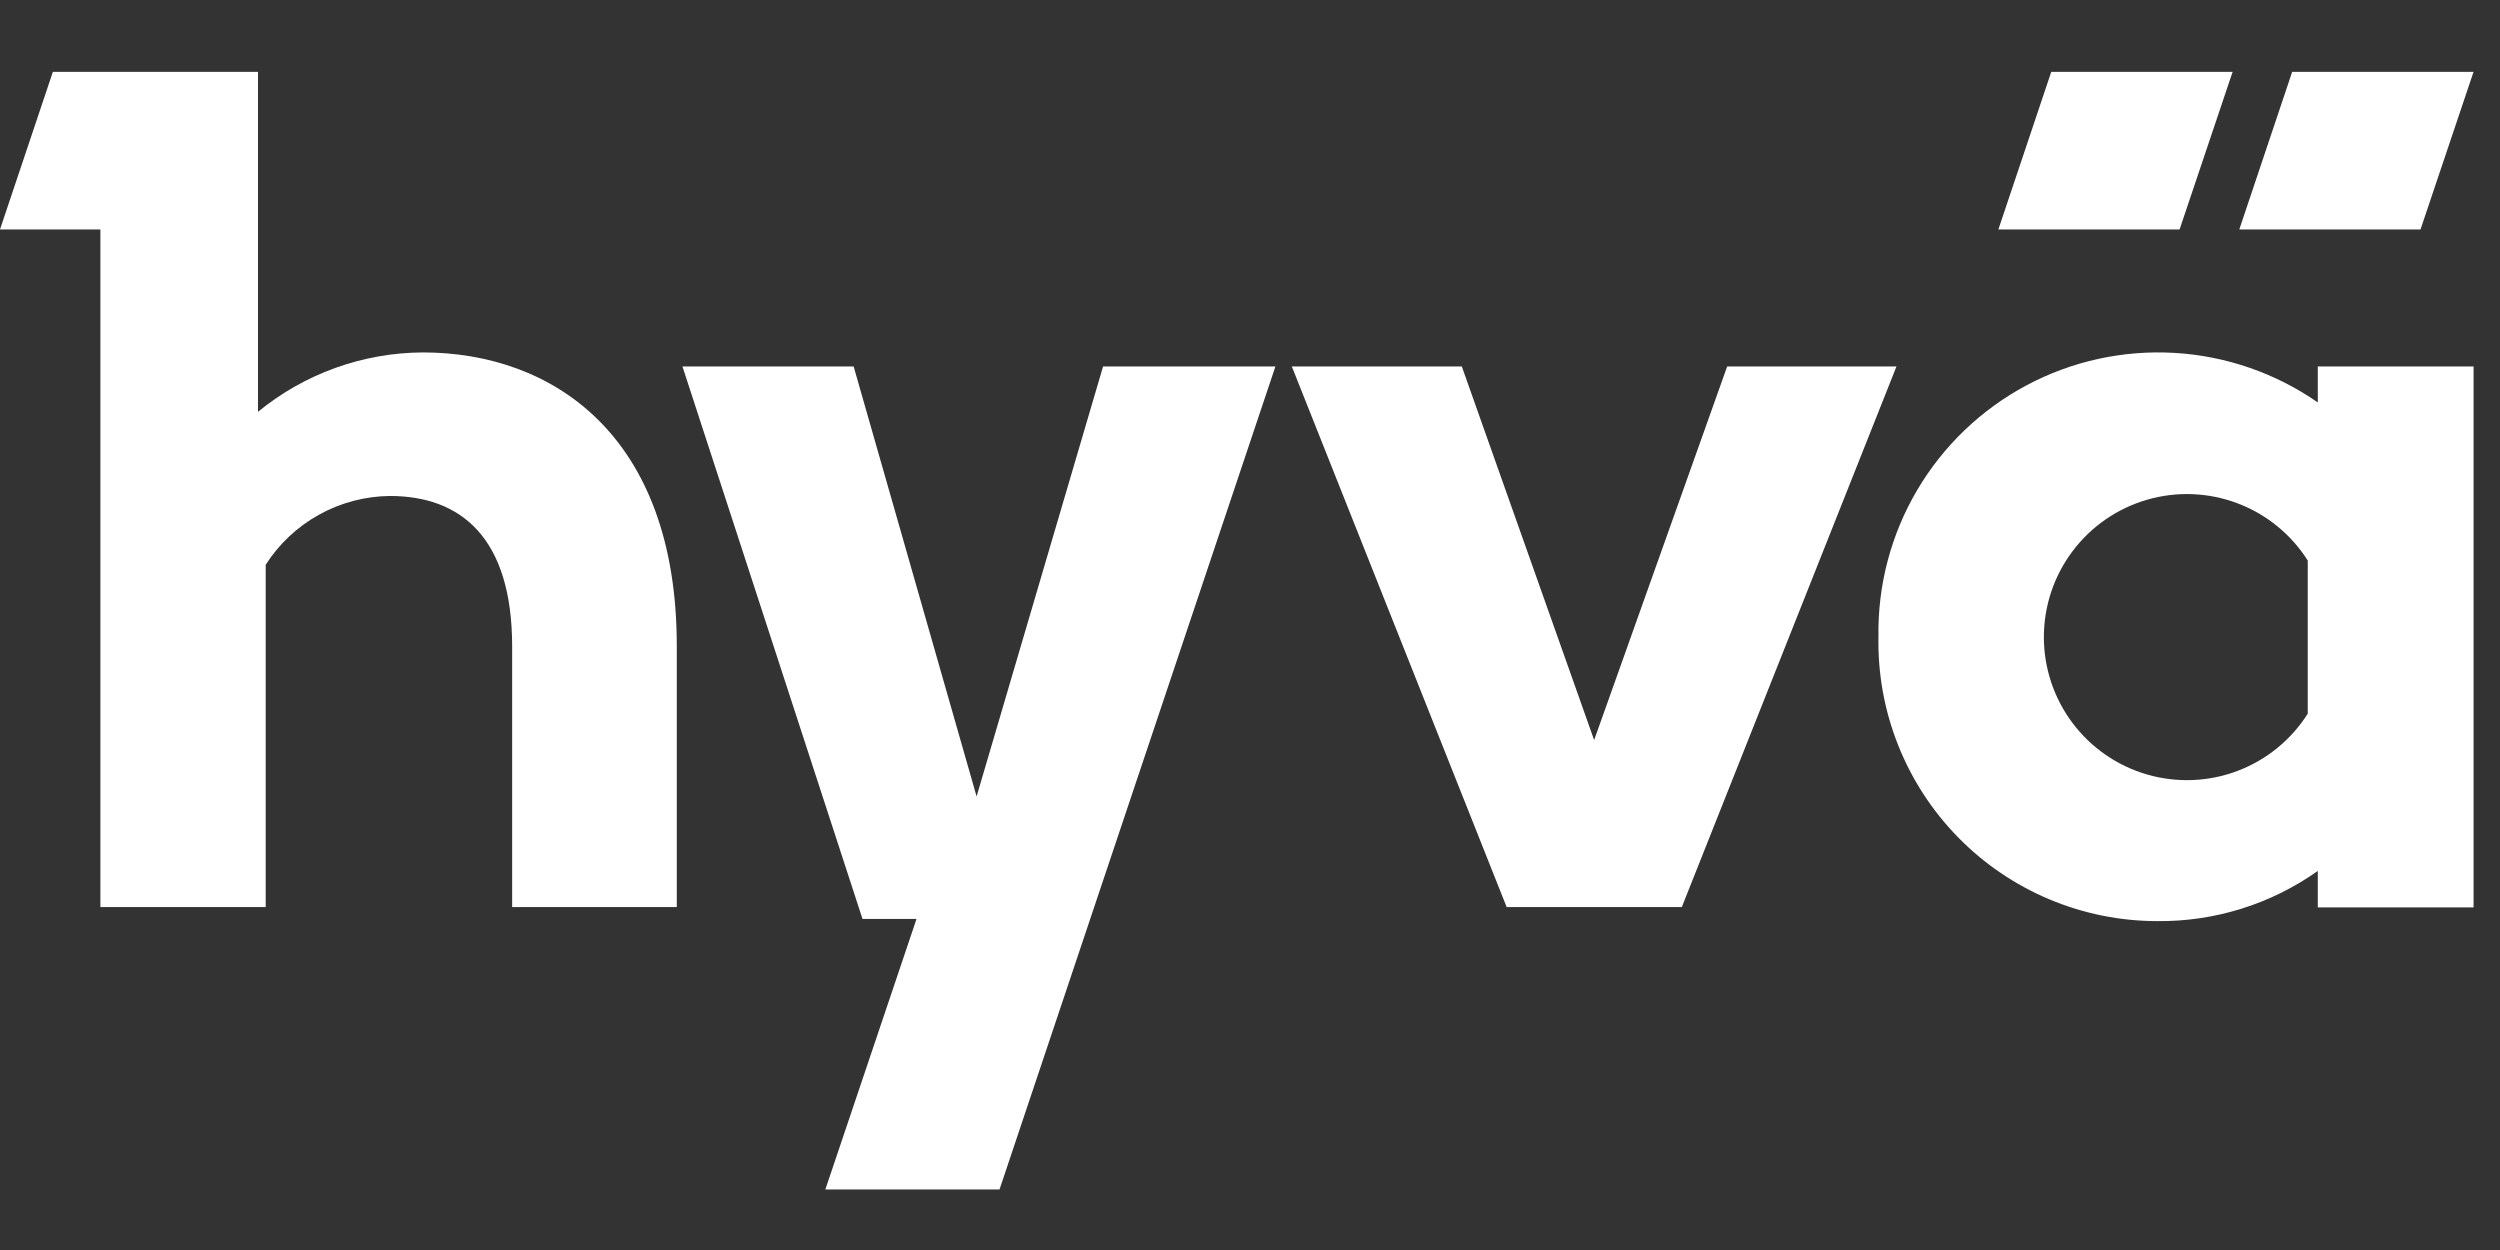
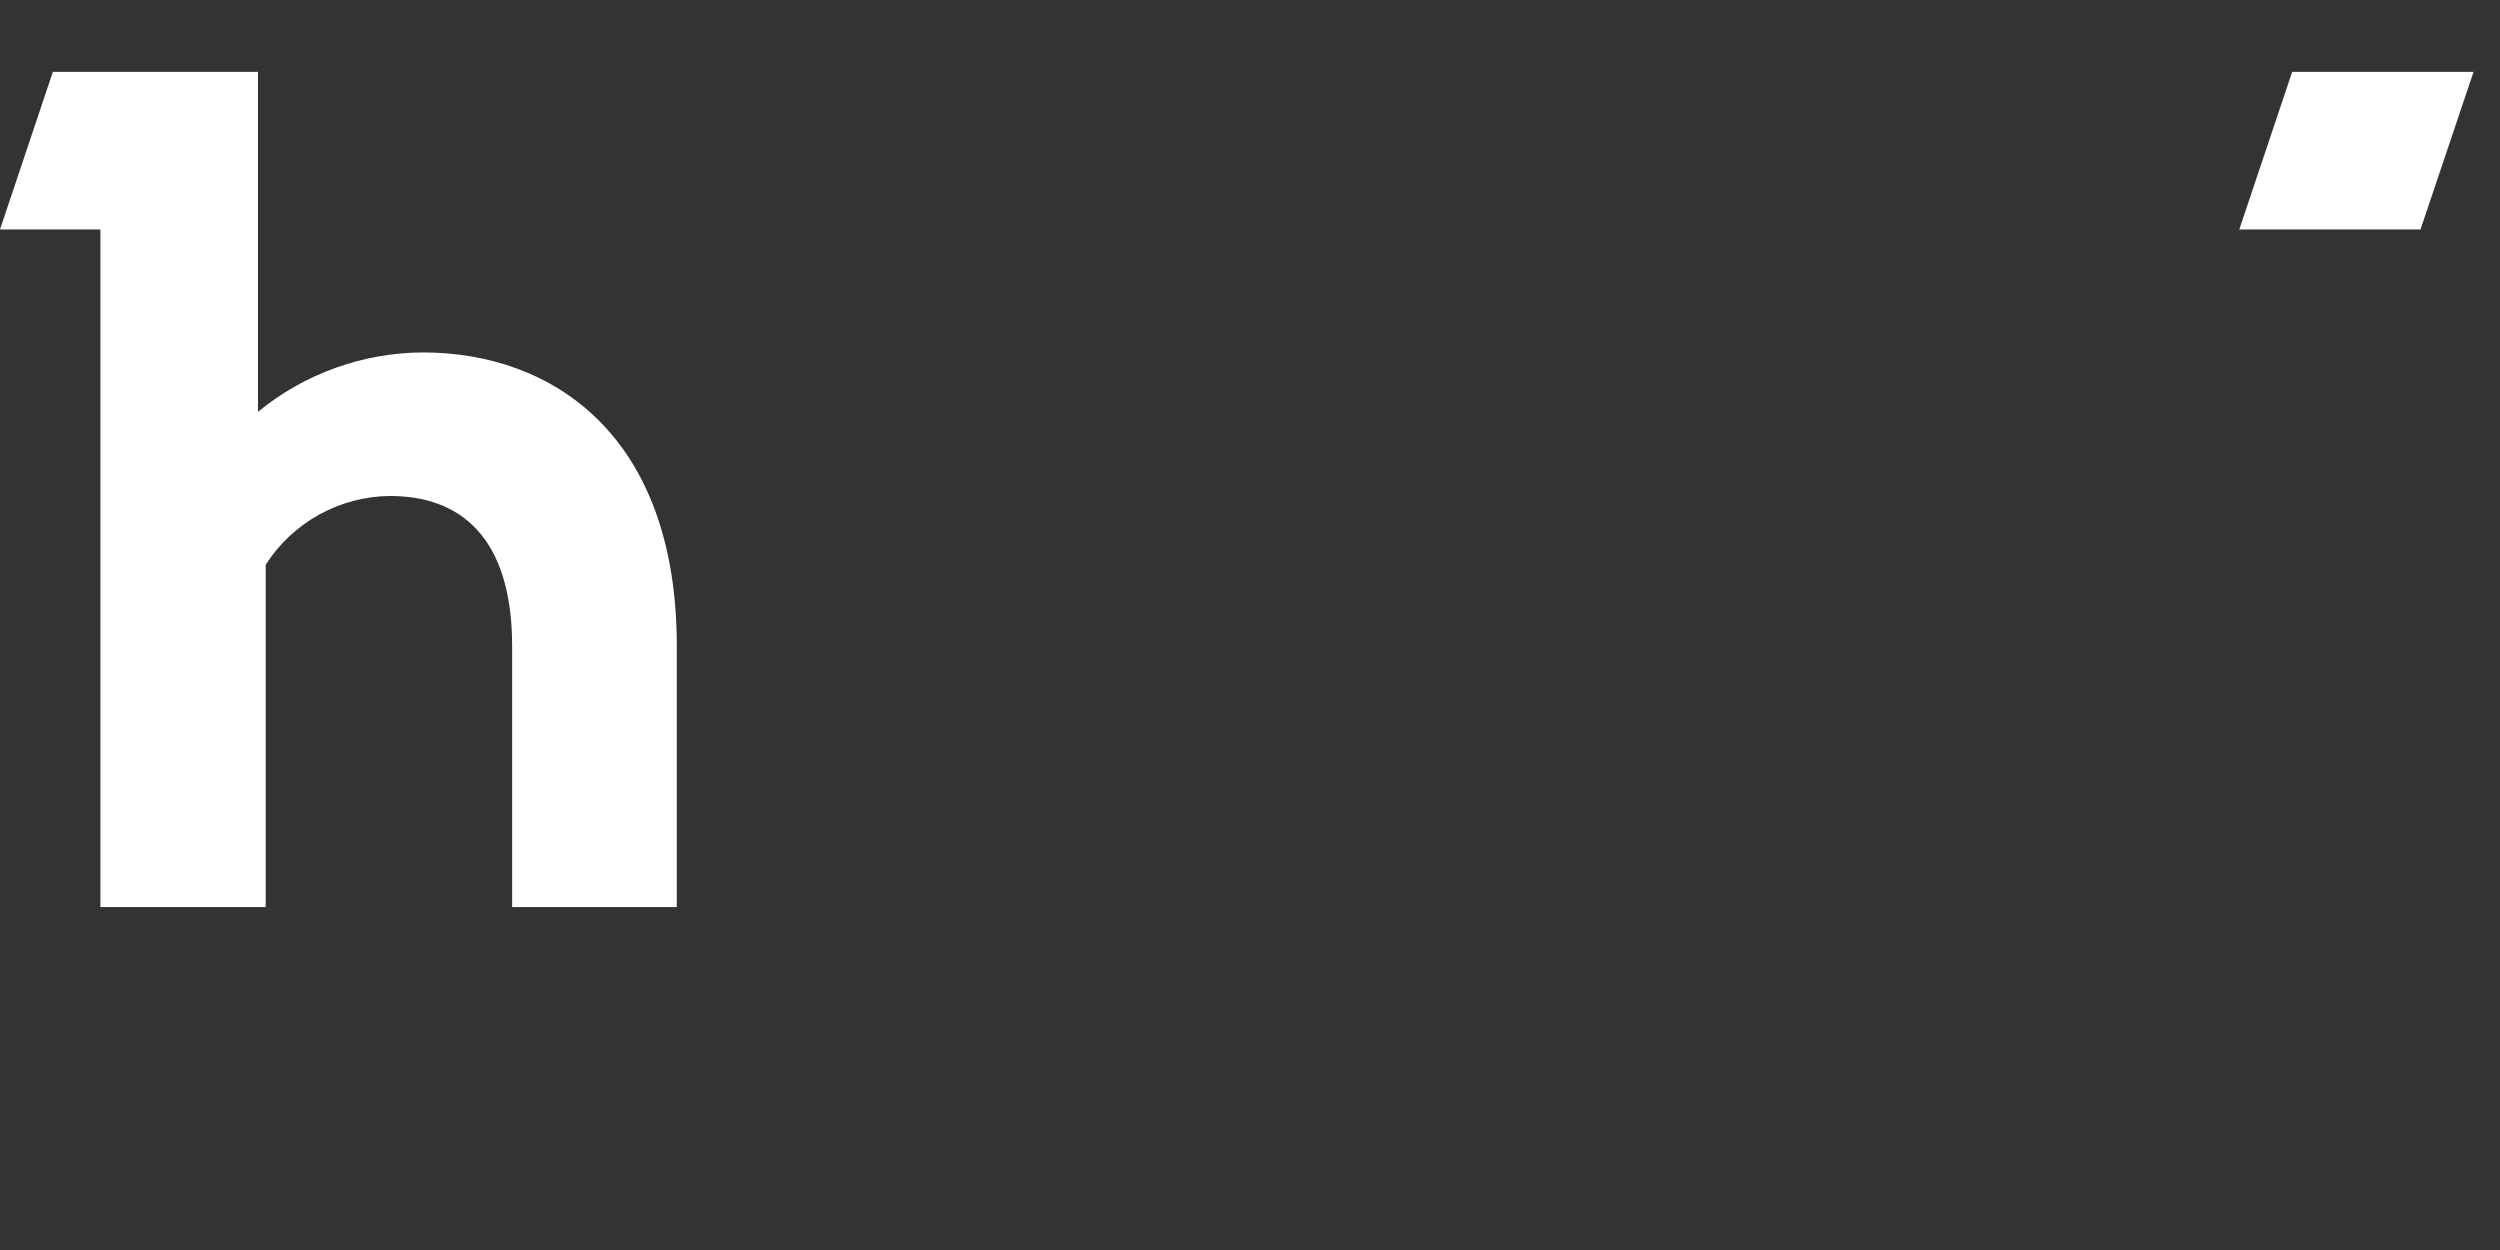
<svg xmlns="http://www.w3.org/2000/svg" width="108" height="54" viewBox="0 0 108 54" fill="none">
  <rect x="0" y="0" width="108" height="54" fill="#333333" stroke="none" />
-   <path d="M42.189 34.407L36.877 15.831H29.482L37.26 39.697H39.594L35.655 51.385H43.179L55.098 15.831H47.653L42.189 34.407Z" fill="white" />
-   <path d="M74.614 15.831L68.867 31.971L63.15 15.831H55.807L65.087 39.184H72.655L81.928 15.831H74.614Z" fill="white" />
-   <path d="M100.129 17.386C98.303 16.117 96.162 15.376 93.942 15.245C91.722 15.115 89.509 15.599 87.547 16.645C85.584 17.692 83.949 19.259 82.82 21.175C81.691 23.091 81.113 25.282 81.149 27.505C81.118 29.106 81.407 30.698 81.998 32.186C82.589 33.675 83.471 35.031 84.592 36.175C85.713 37.319 87.051 38.228 88.527 38.849C90.003 39.47 91.589 39.791 93.19 39.792C95.674 39.819 98.102 39.06 100.129 37.624V39.2H106.858V15.832H100.129V17.386ZM99.695 30.83C98.979 31.961 97.915 32.828 96.663 33.303C95.411 33.776 94.039 33.831 92.753 33.458C91.468 33.086 90.338 32.305 89.534 31.235C88.73 30.164 88.295 28.862 88.295 27.523C88.295 26.184 88.73 24.882 89.534 23.812C90.338 22.741 91.468 21.961 92.753 21.588C94.039 21.215 95.411 21.27 96.663 21.744C97.915 22.218 98.979 23.085 99.695 24.216V30.83Z" fill="white" />
  <path d="M18.265 15.225C15.668 15.238 13.154 16.144 11.145 17.791V3.104H2.284L0 9.912H4.337V39.185H11.478V24.397C12.055 23.495 12.847 22.752 13.784 22.233C14.72 21.715 15.771 21.437 16.841 21.426C19.891 21.426 22.125 23.204 22.125 27.931V39.185H29.237V27.902C29.237 18.781 23.852 15.225 18.265 15.225Z" fill="white" />
-   <path d="M96.449 3.104H88.614L86.33 9.912H94.158L96.449 3.104Z" fill="white" />
  <path d="M106.857 3.104H99.022L96.738 9.912H104.566L106.857 3.104Z" fill="white" />
</svg>